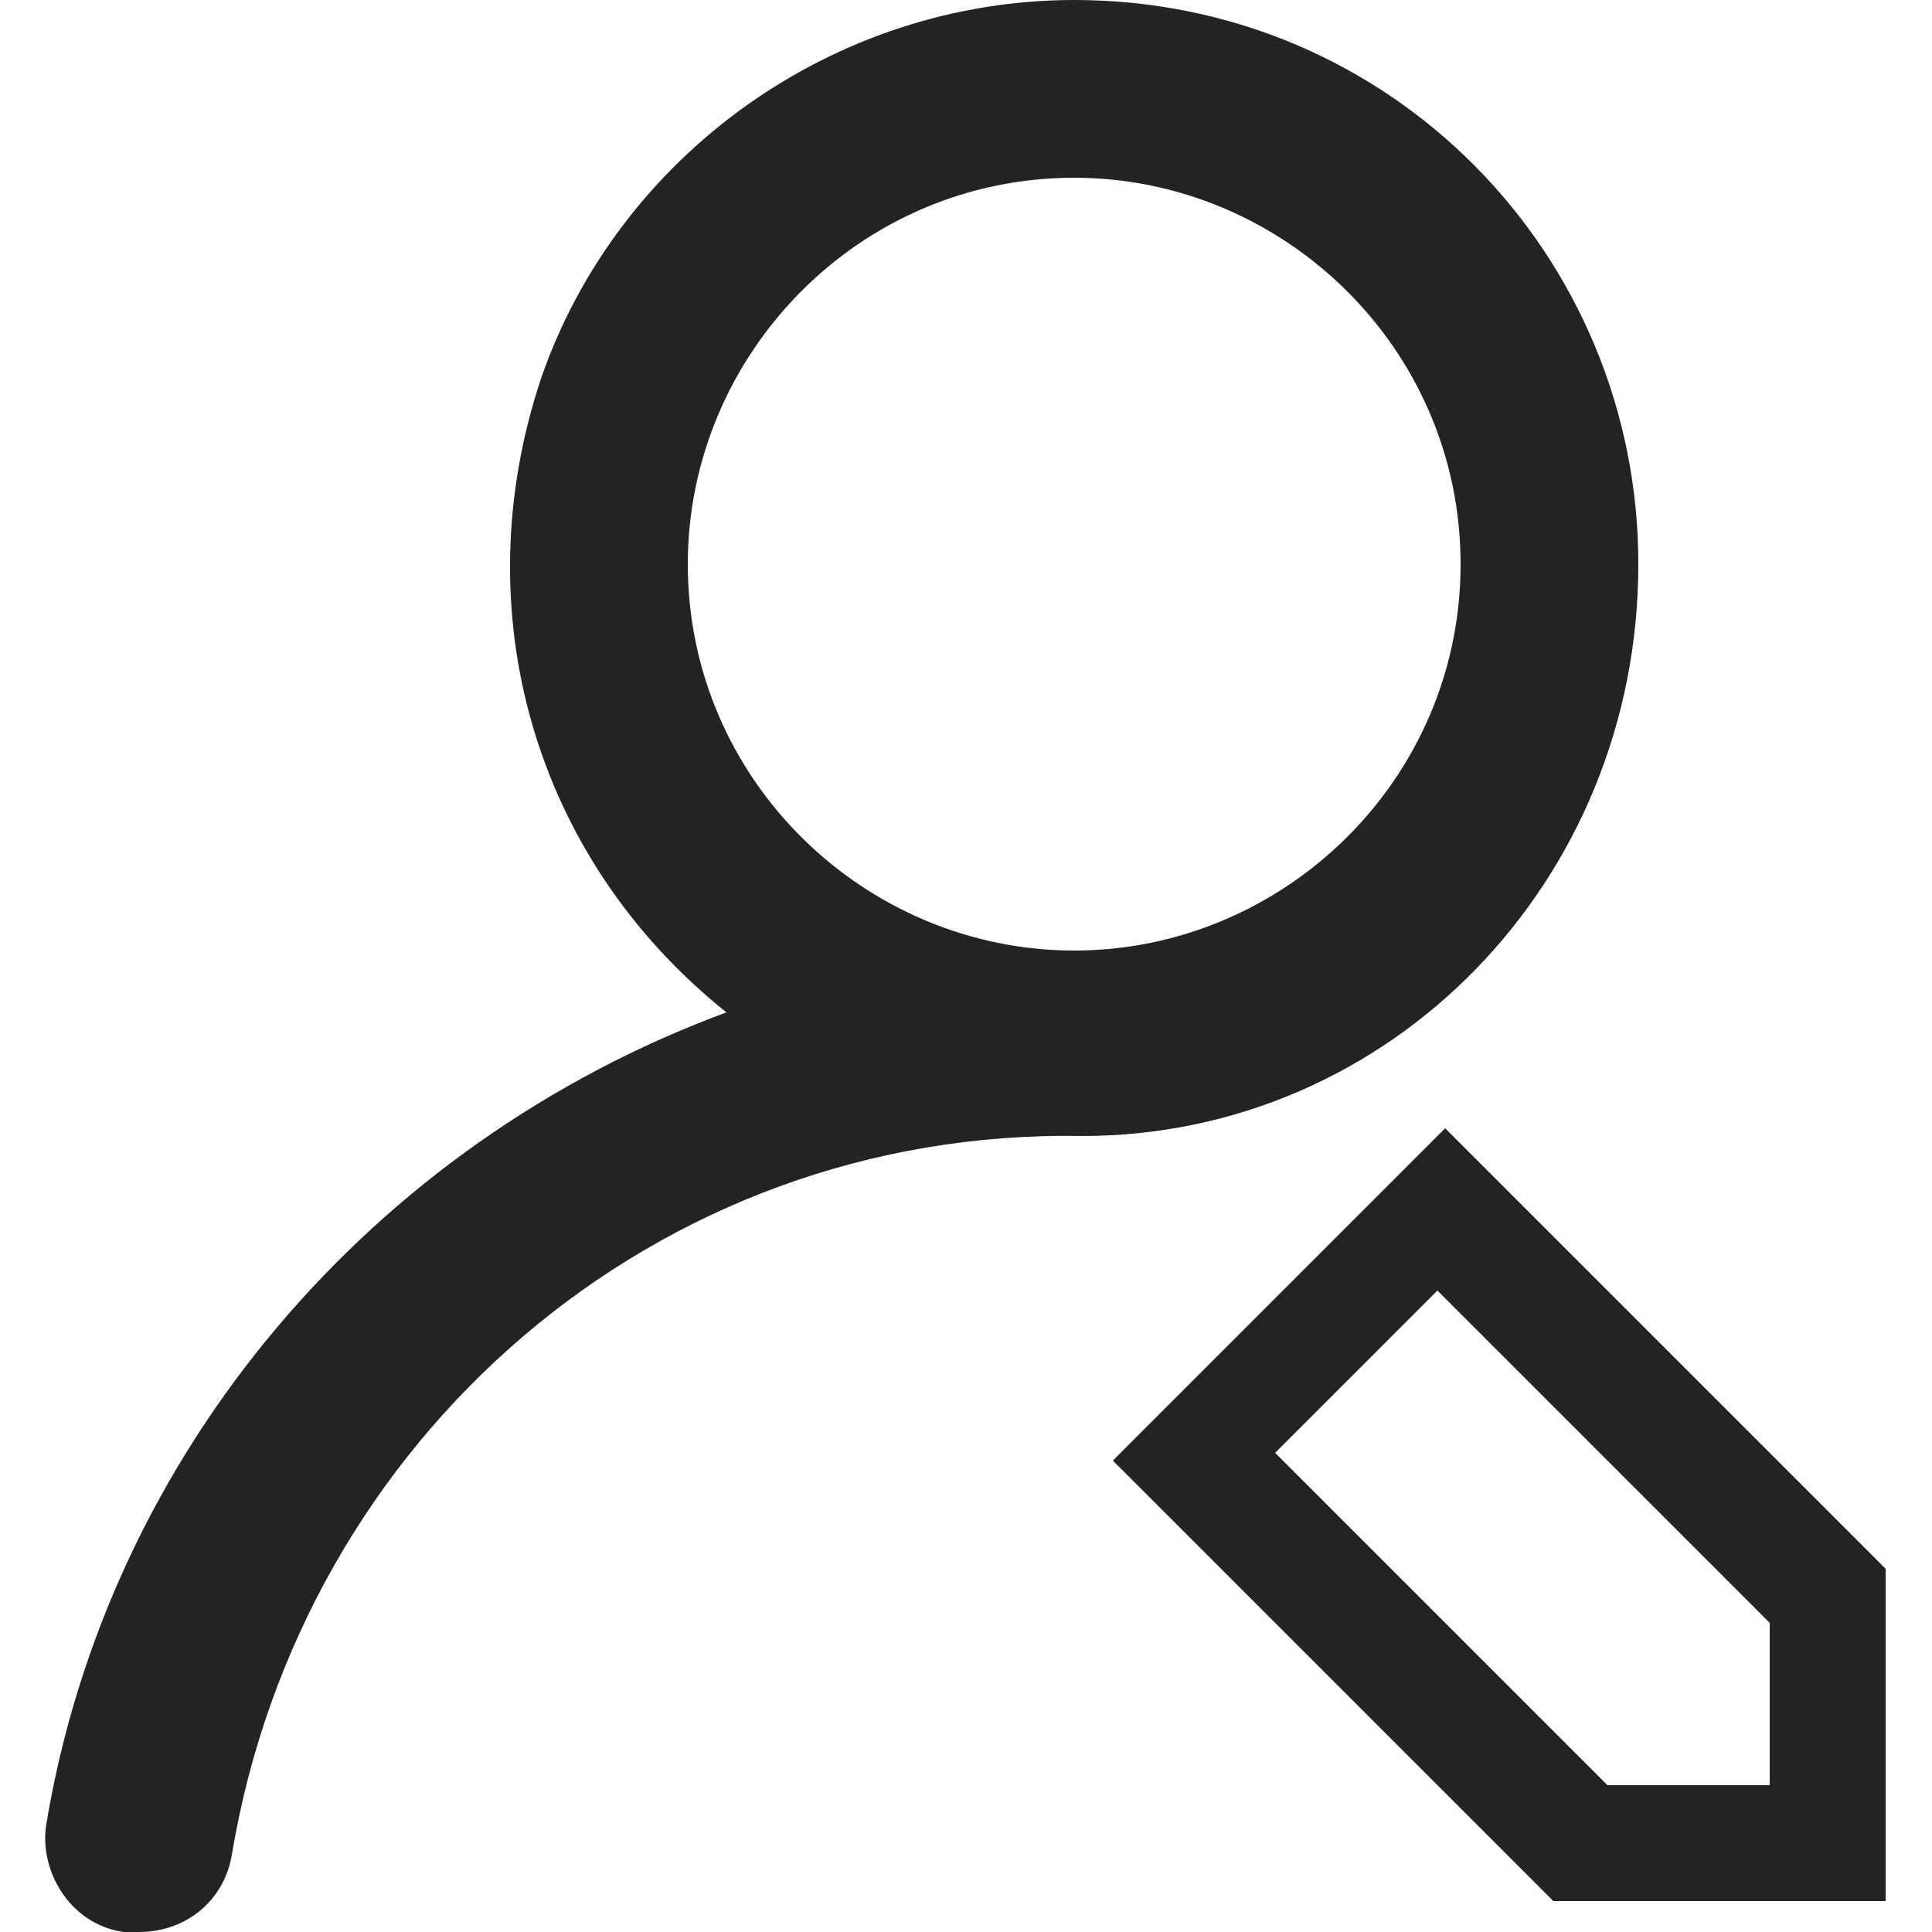
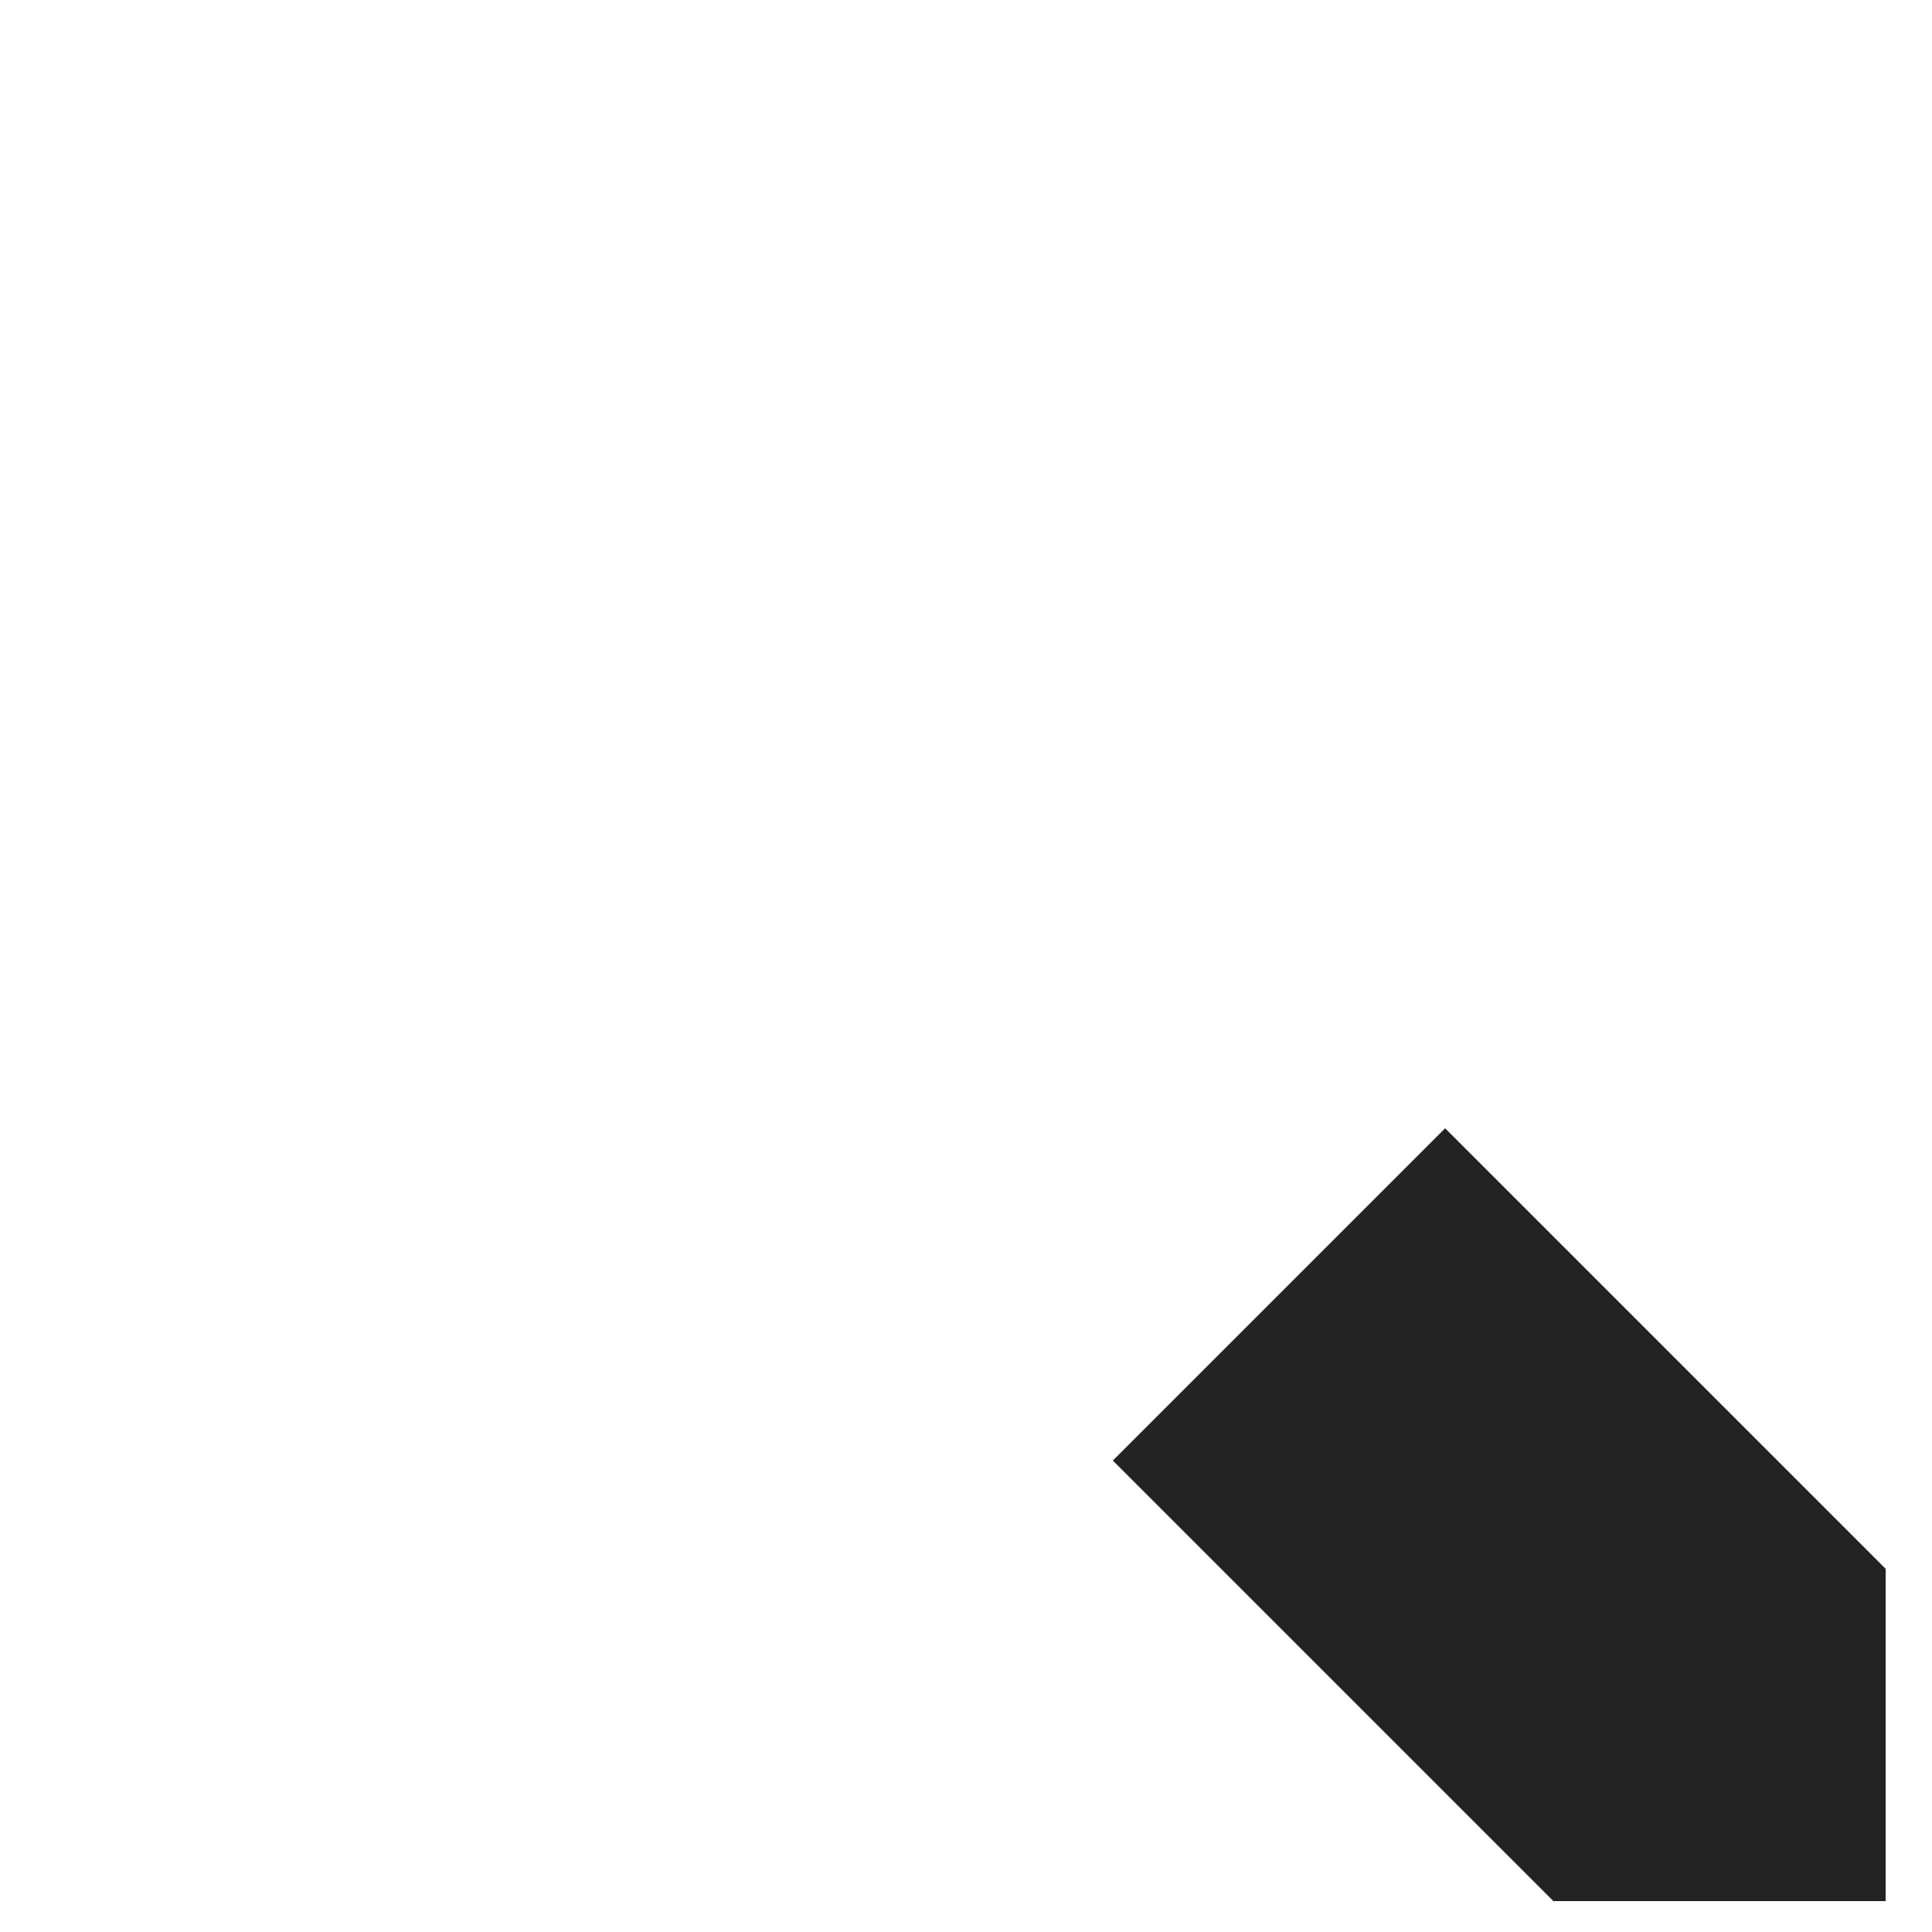
<svg xmlns="http://www.w3.org/2000/svg" version="1.1" id="图层_1" x="0px" y="0px" viewBox="0 0 25 25" style="enable-background:new 0 0 25 25;" xml:space="preserve">
  <g>
-     <path style="fill:#232323;" d="M21.2,7.3C21.2,3.3,18,0,13.9,0C10.8,0,8,2,7,4.9c-1,3-0.1,6.2,2.4,8.2c-4.6,1.7-8,5.7-8.8,10.5   c-0.1,0.6,0.3,1.3,1,1.4c0.1,0,0.1,0,0.2,0c0.6,0,1.1-0.4,1.2-1c0.9-5.4,5.5-9.4,11-9.3C18,14.7,21.2,11.4,21.2,7.3z M13.9,12.3   c-2.7,0-5-2.2-5-5c0-2.7,2.2-5,5-5c2.7,0,5,2.2,5,5C18.9,10.1,16.6,12.3,13.9,12.3z" />
-     <path style="fill:#232323;" d="M18.7,14.6l-4.3,4.3l5.7,5.7h4.3v-4.3L18.7,14.6z M22.9,23.1h-2.1l-4.3-4.3l2.1-2.1l4.3,4.3V23.1z" />
+     <path style="fill:#232323;" d="M18.7,14.6l-4.3,4.3l5.7,5.7h4.3v-4.3L18.7,14.6z M22.9,23.1h-2.1l-4.3-4.3l4.3,4.3V23.1z" />
  </g>
  <g>
</g>
  <g>
</g>
  <g>
</g>
  <g>
</g>
  <g>
</g>
  <g>
</g>
  <g>
</g>
  <g>
</g>
  <g>
</g>
  <g>
</g>
  <g>
</g>
  <g>
</g>
  <g>
</g>
  <g>
</g>
  <g>
</g>
</svg>